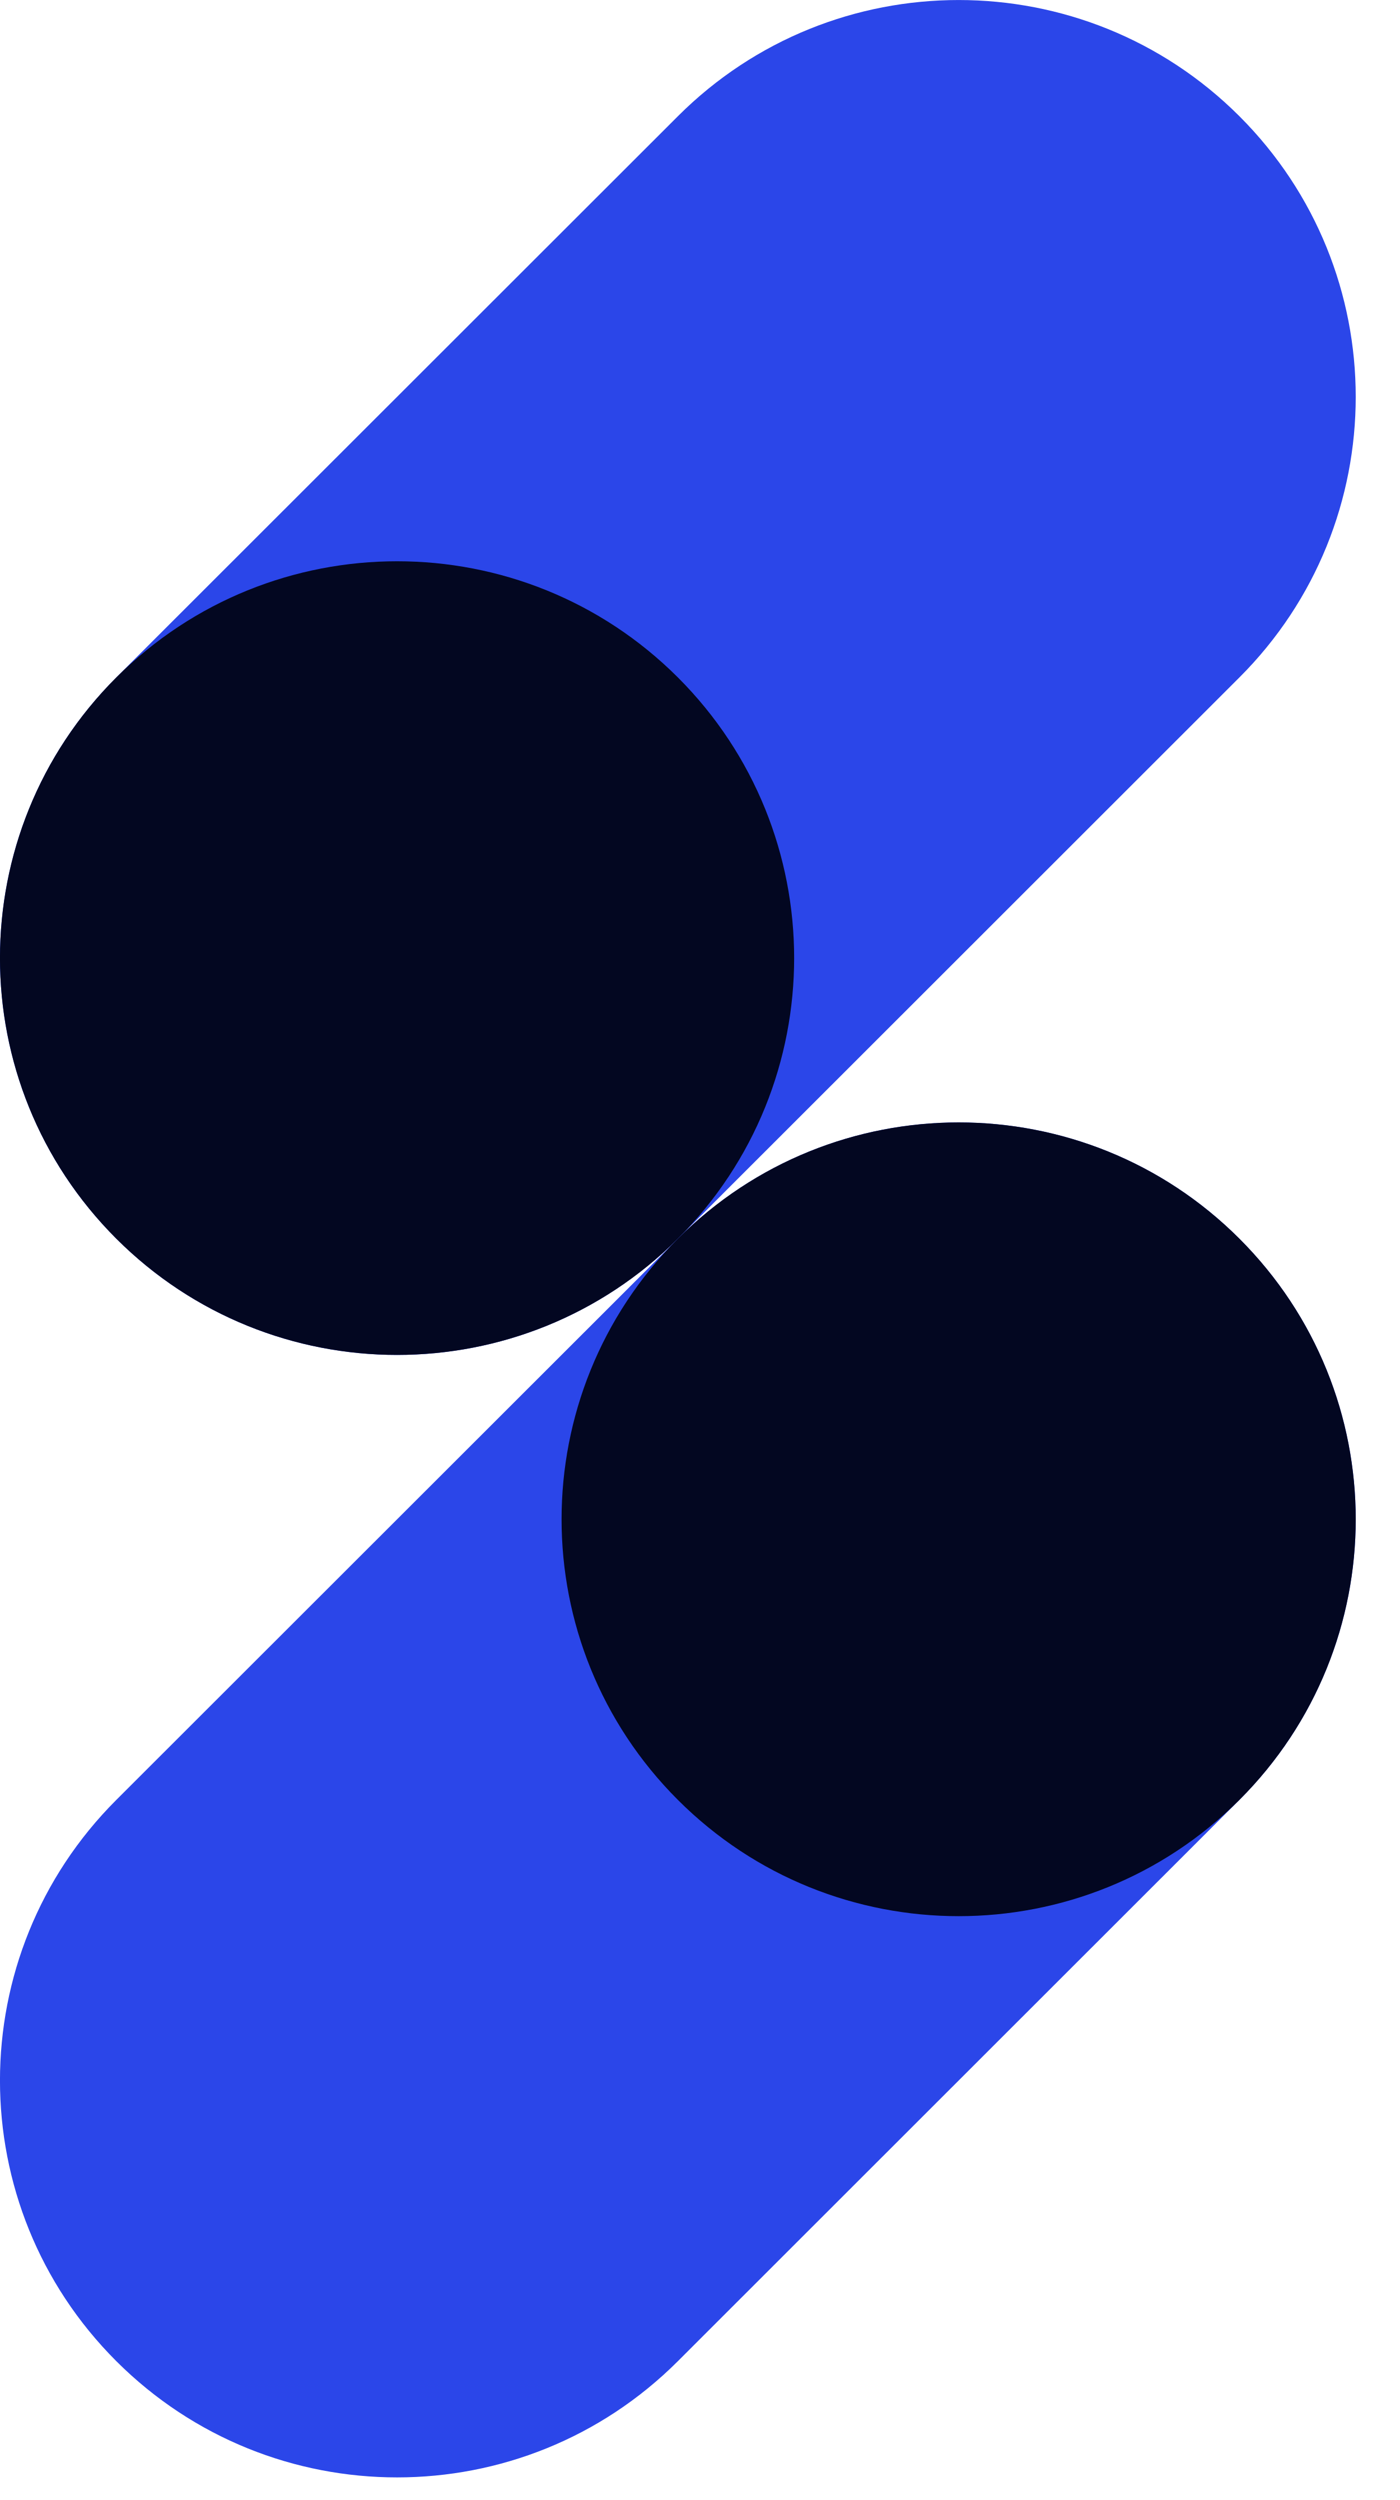
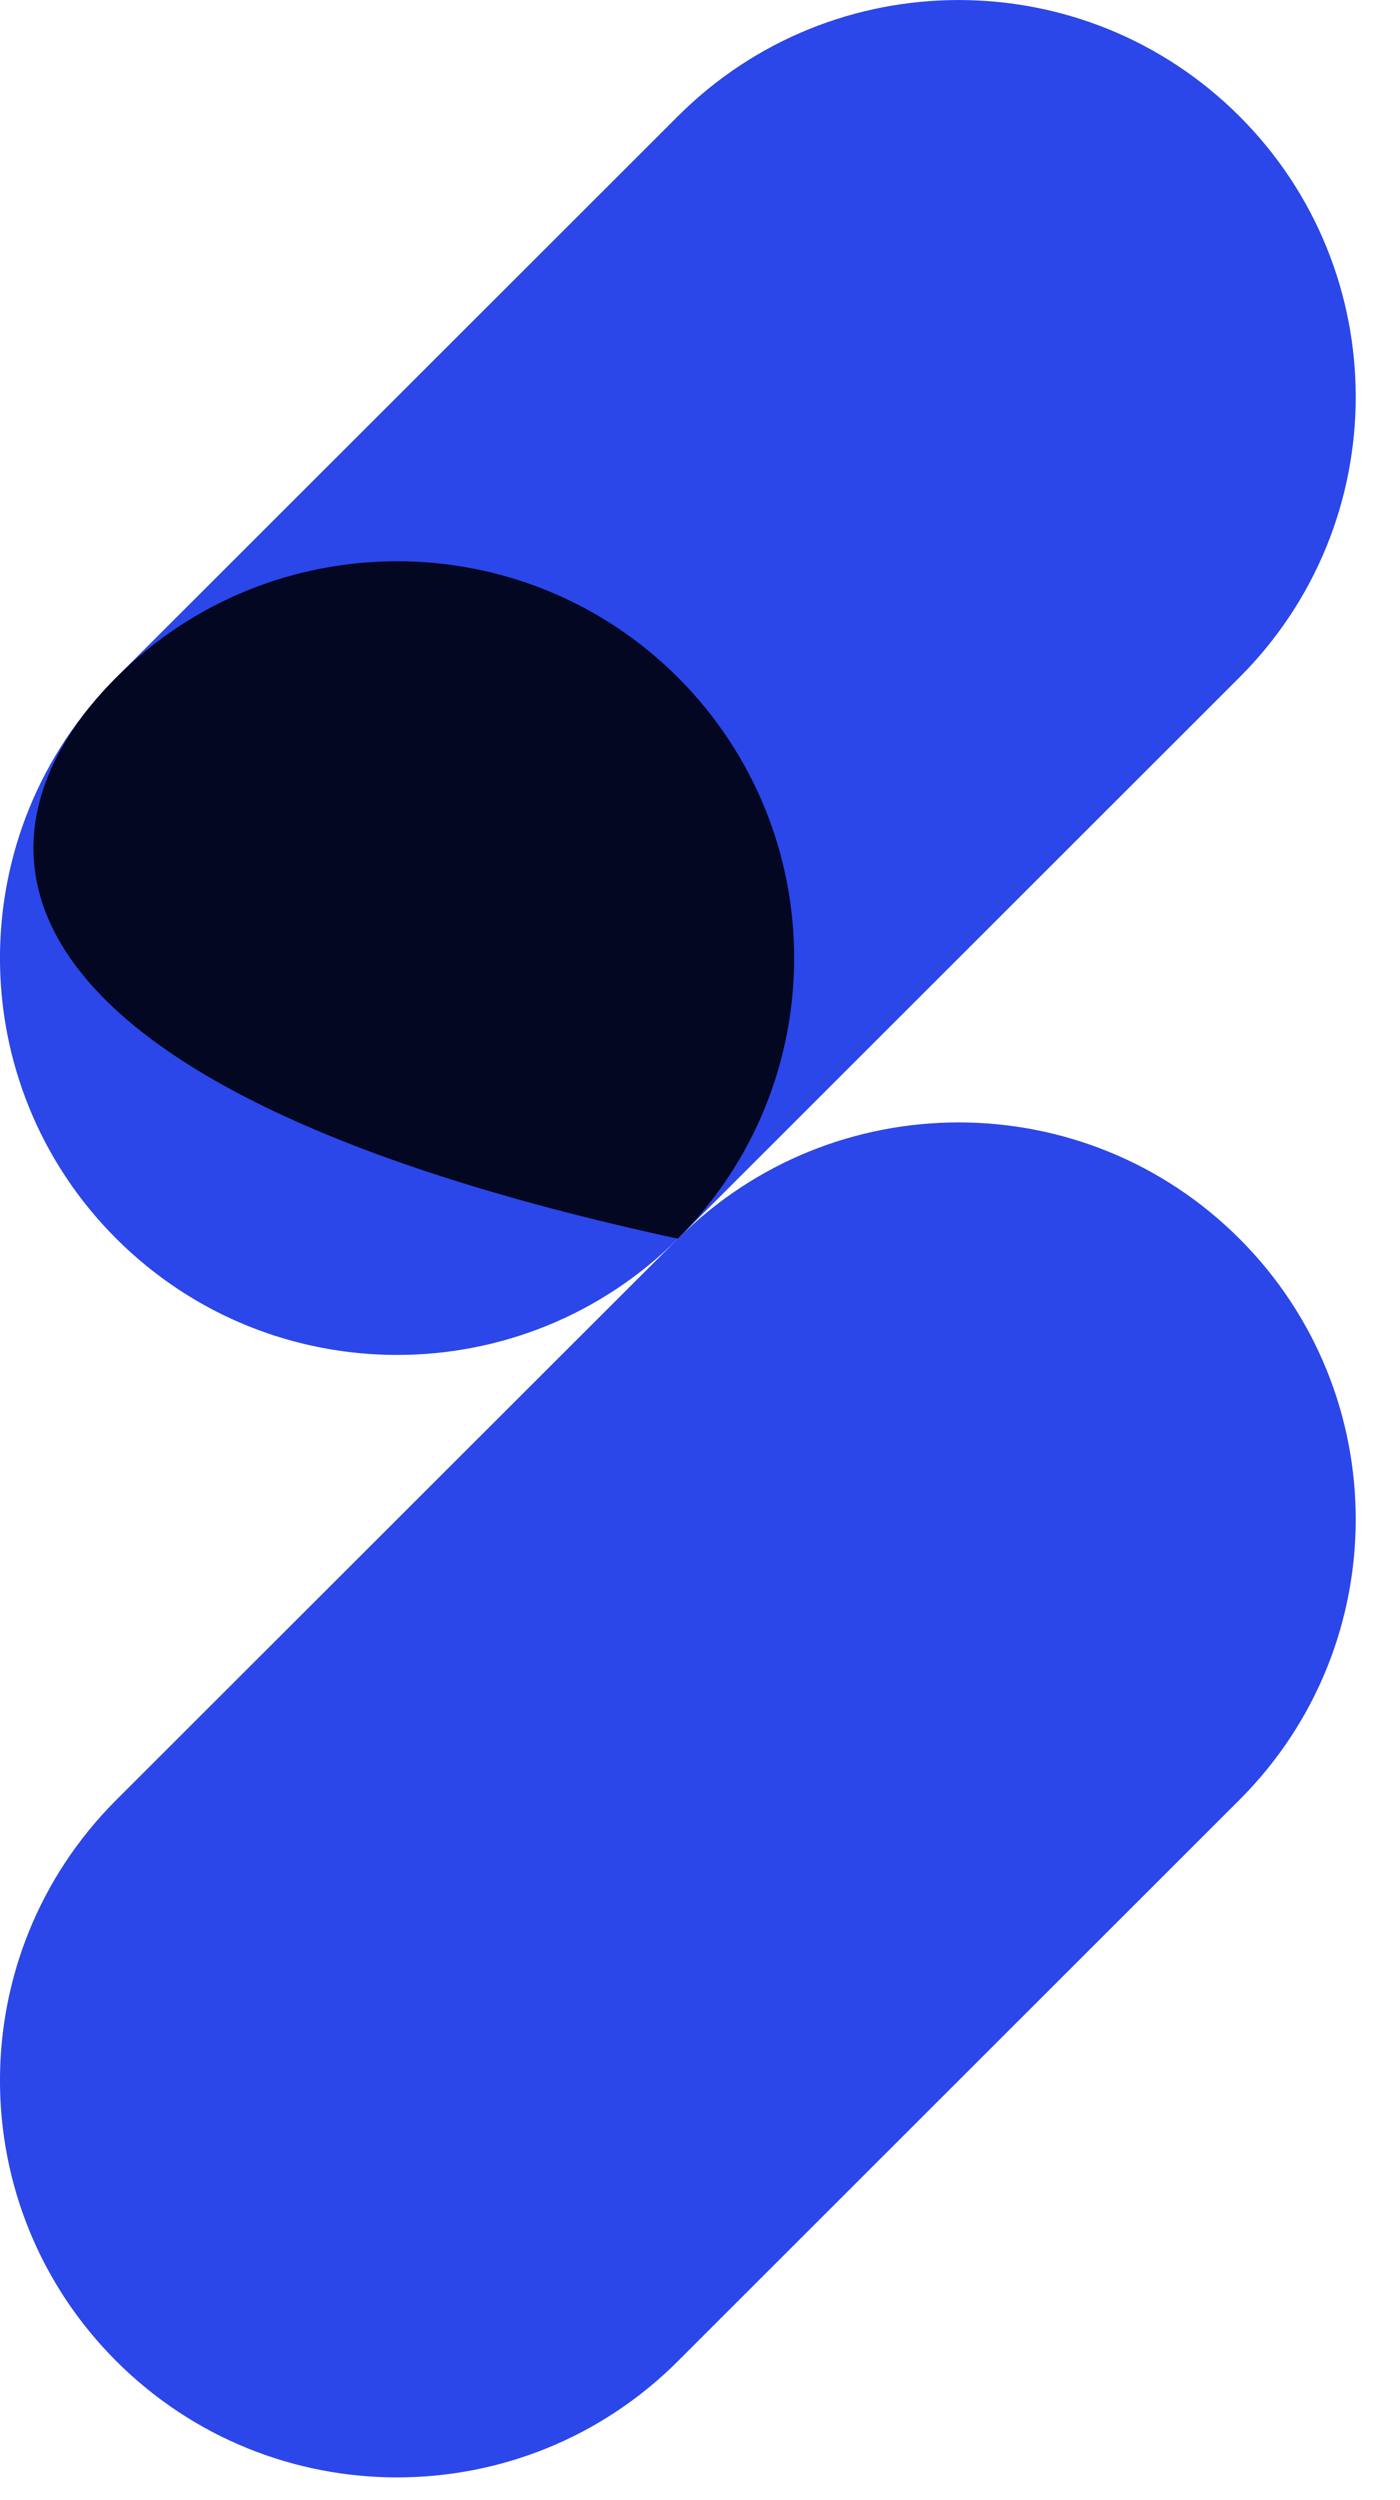
<svg xmlns="http://www.w3.org/2000/svg" width="14" height="25" viewBox="0 0 14 25" fill="none">
  <g clip-path="url(#clip0_9_1372)">
    <path d="M1.163 12.386C2.714 13.936 5.228 13.936 6.779 12.386L12.394 6.774C13.945 5.225 13.945 2.712 12.394 1.162C10.844 -0.387 8.329 -0.387 6.779 1.162L1.163 6.774C-0.388 8.324 -0.388 10.836 1.163 12.386Z" fill="#2B46E9" />
-     <path d="M6.779 6.774C8.329 8.324 8.329 10.836 6.779 12.386C5.228 13.936 2.714 13.936 1.163 12.386C-0.388 10.836 -0.388 8.324 1.163 6.774C2.714 5.225 5.228 5.225 6.779 6.774Z" fill="#030721" />
+     <path d="M6.779 6.774C8.329 8.324 8.329 10.836 6.779 12.386C-0.388 10.836 -0.388 8.324 1.163 6.774C2.714 5.225 5.228 5.225 6.779 6.774Z" fill="#030721" />
    <path d="M1.163 23.61C2.714 25.16 5.228 25.16 6.779 23.61L12.394 17.998C13.945 16.448 13.945 13.936 12.394 12.386C10.844 10.836 8.329 10.836 6.779 12.386L1.163 17.998C-0.388 19.548 -0.388 22.06 1.163 23.61Z" fill="#2B46E9" />
-     <path d="M12.394 12.386C13.945 13.936 13.945 16.448 12.394 17.998C10.844 19.548 8.329 19.548 6.779 17.998C5.228 16.448 5.228 13.936 6.779 12.386C8.329 10.836 10.844 10.836 12.394 12.386Z" fill="#030721" />
  </g>
  <defs>
    <clipPath id="clip0_9_1372">
      <rect width="14" height="25" fill="white" />
    </clipPath>
  </defs>
</svg>